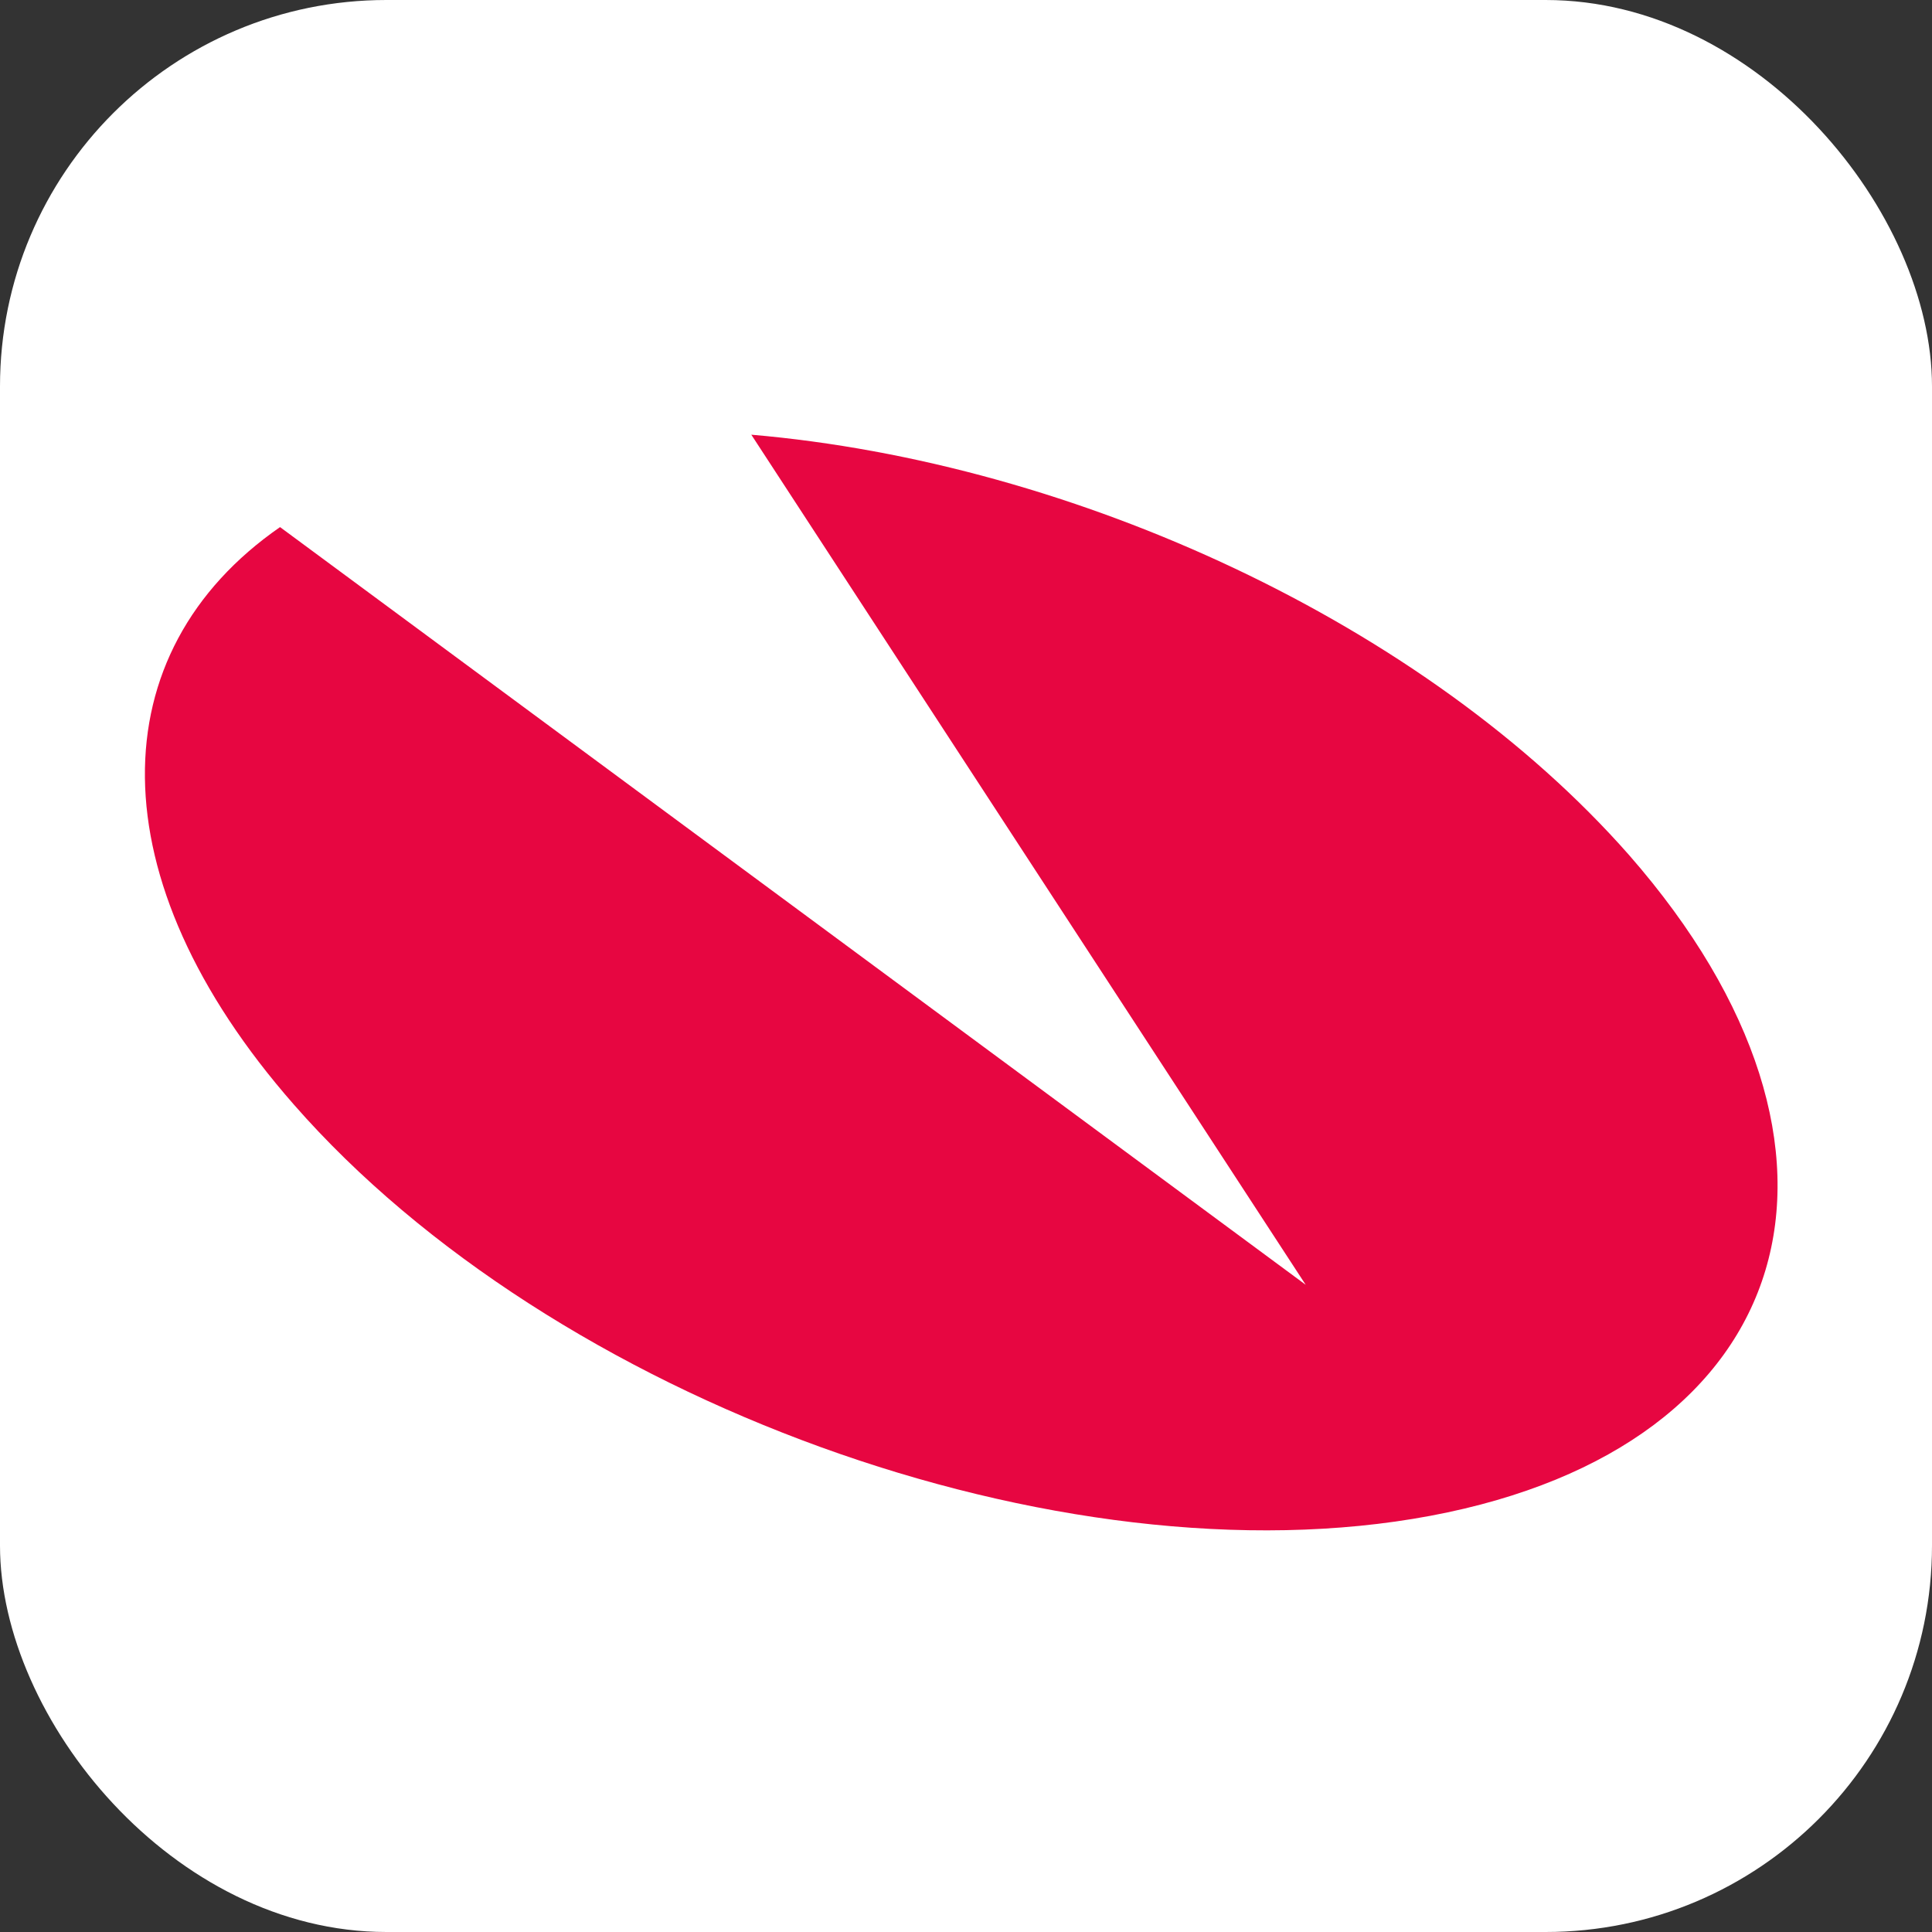
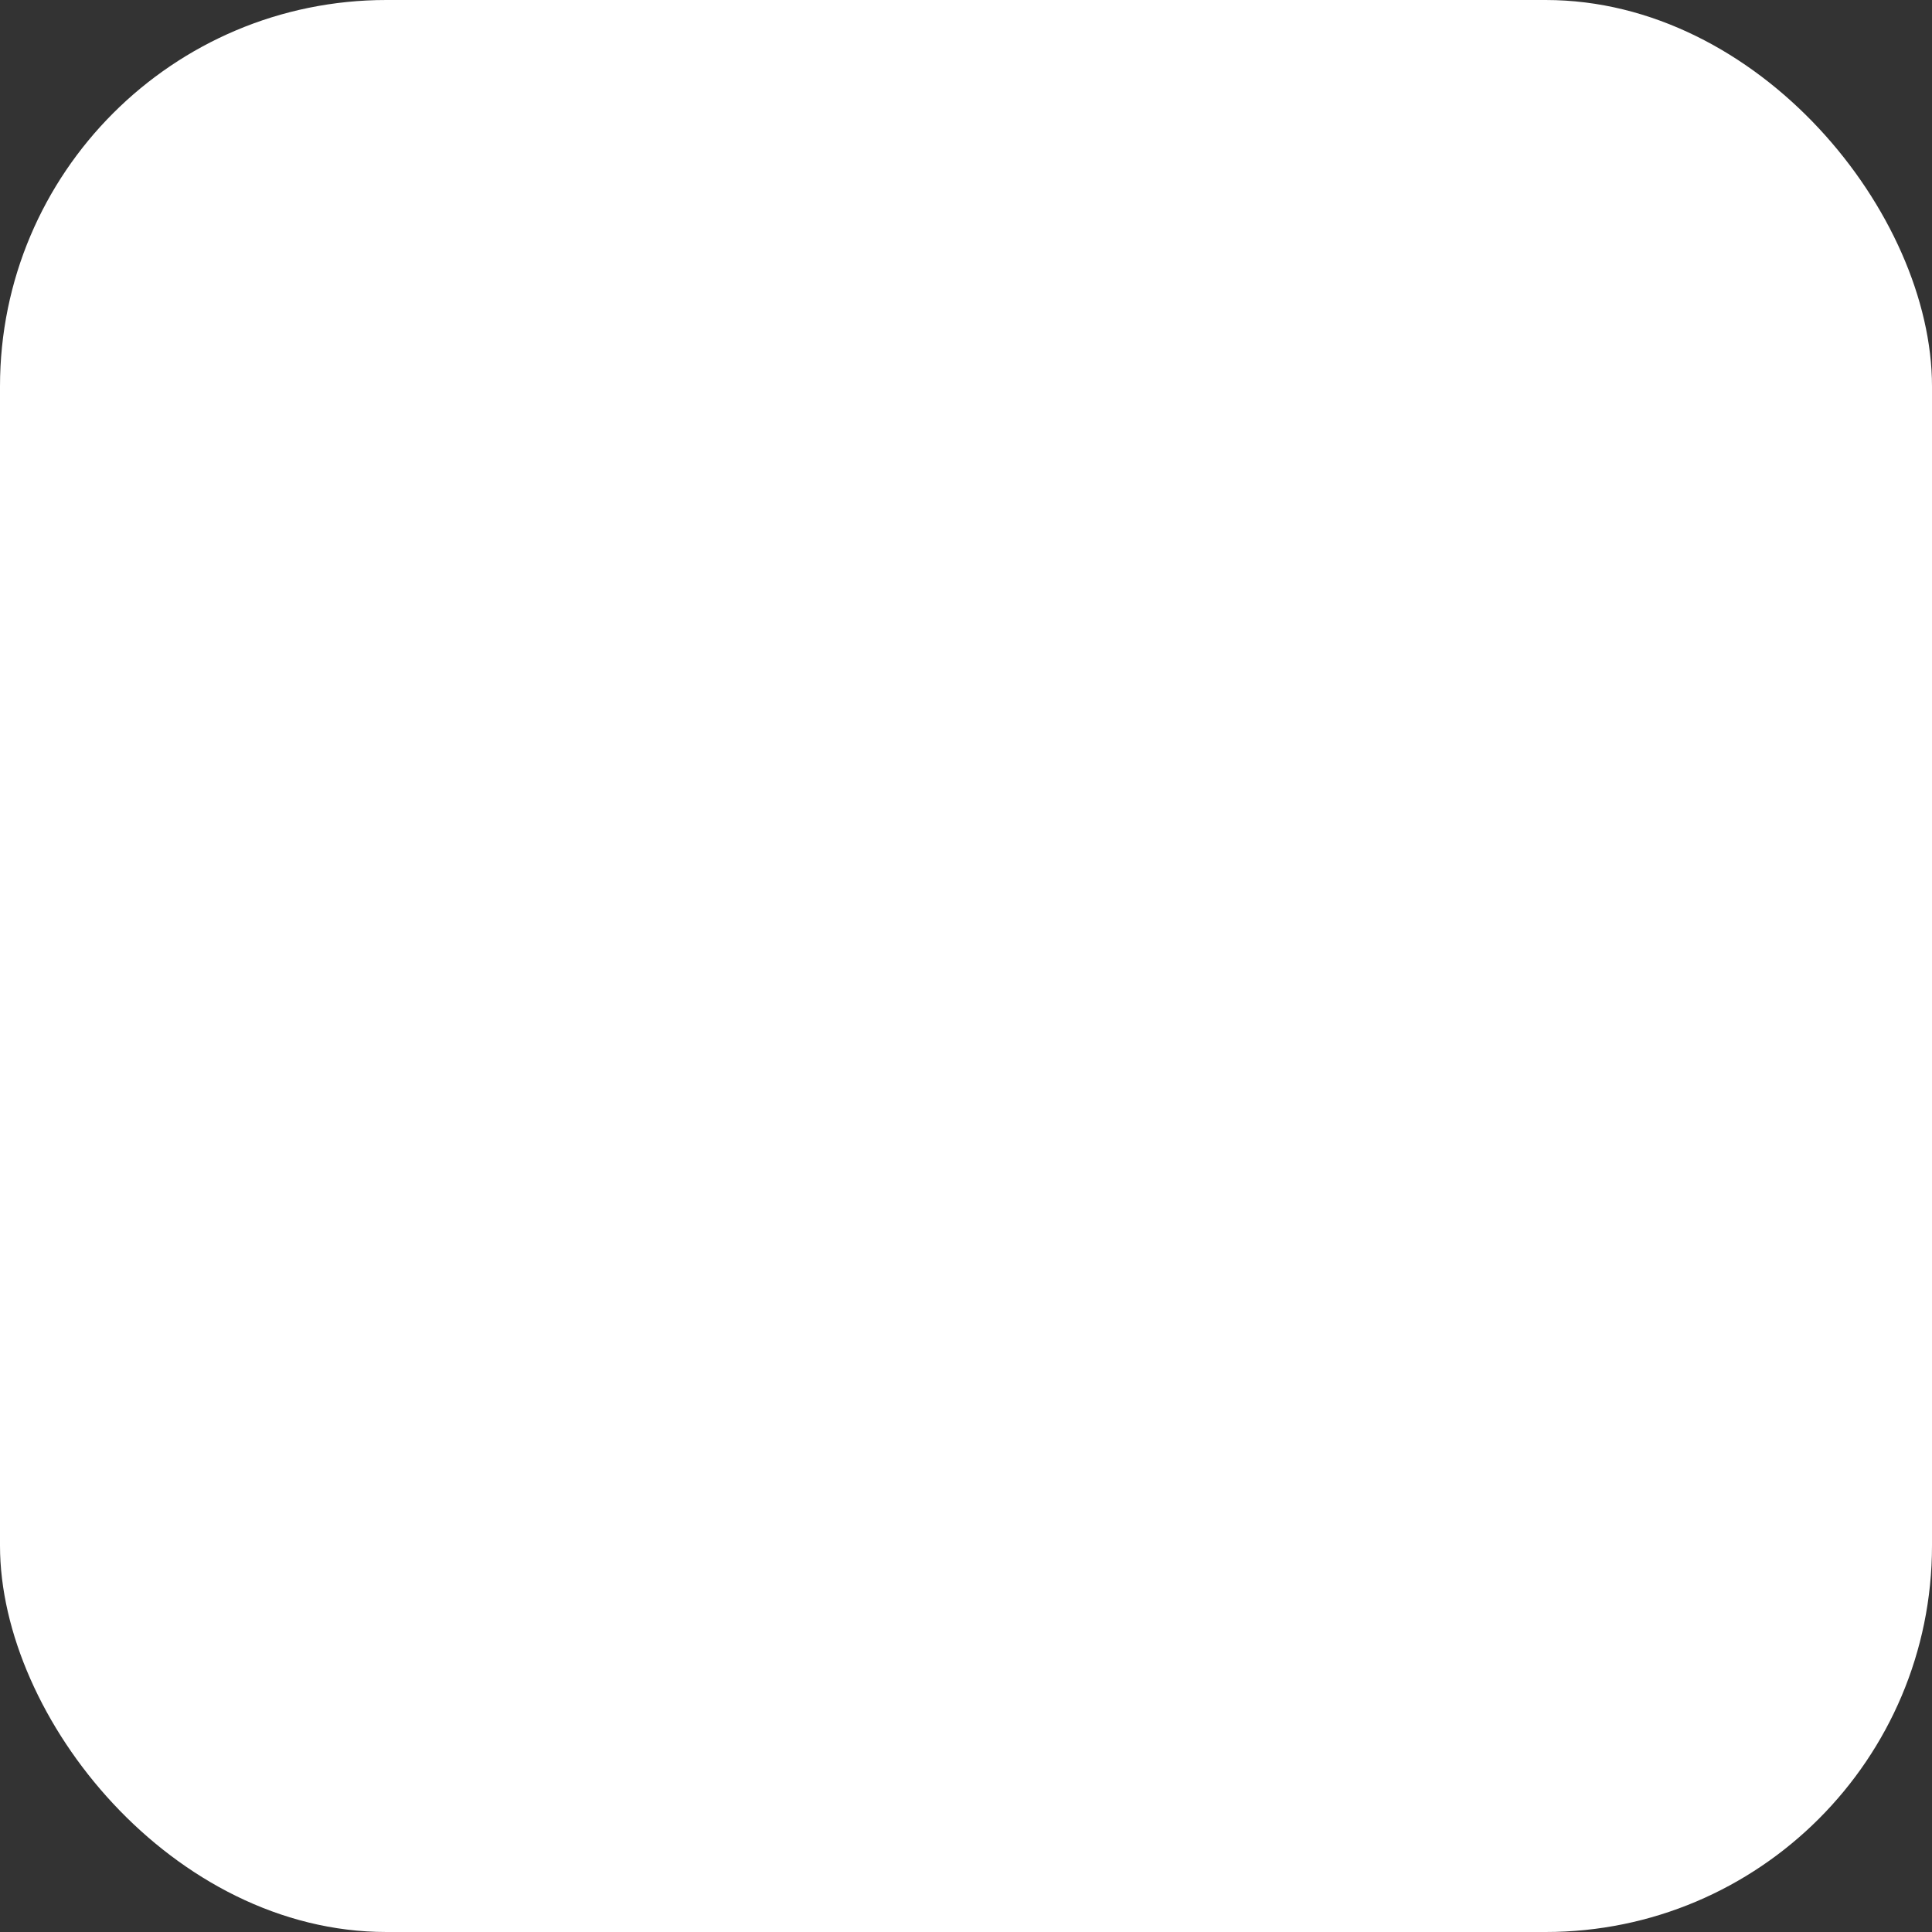
<svg xmlns="http://www.w3.org/2000/svg" width="40" height="40" viewBox="0 0 40 40" fill="none">
  <rect x="0" y="0" width="40" height="40" fill="#333333" stroke="none" />
  <rect width="40" height="40" rx="8" fill="white" />
-   <path d="M15.555 9C22.251 9.574 29.52 12.922 33.729 17.704C39.086 23.826 37.268 29.948 29.616 31.383C21.964 32.818 11.442 28.991 6.085 22.87C1.972 18.183 2.068 13.496 5.798 10.913L27.033 26.6L15.555 9Z" fill="#E70641" />
</svg>